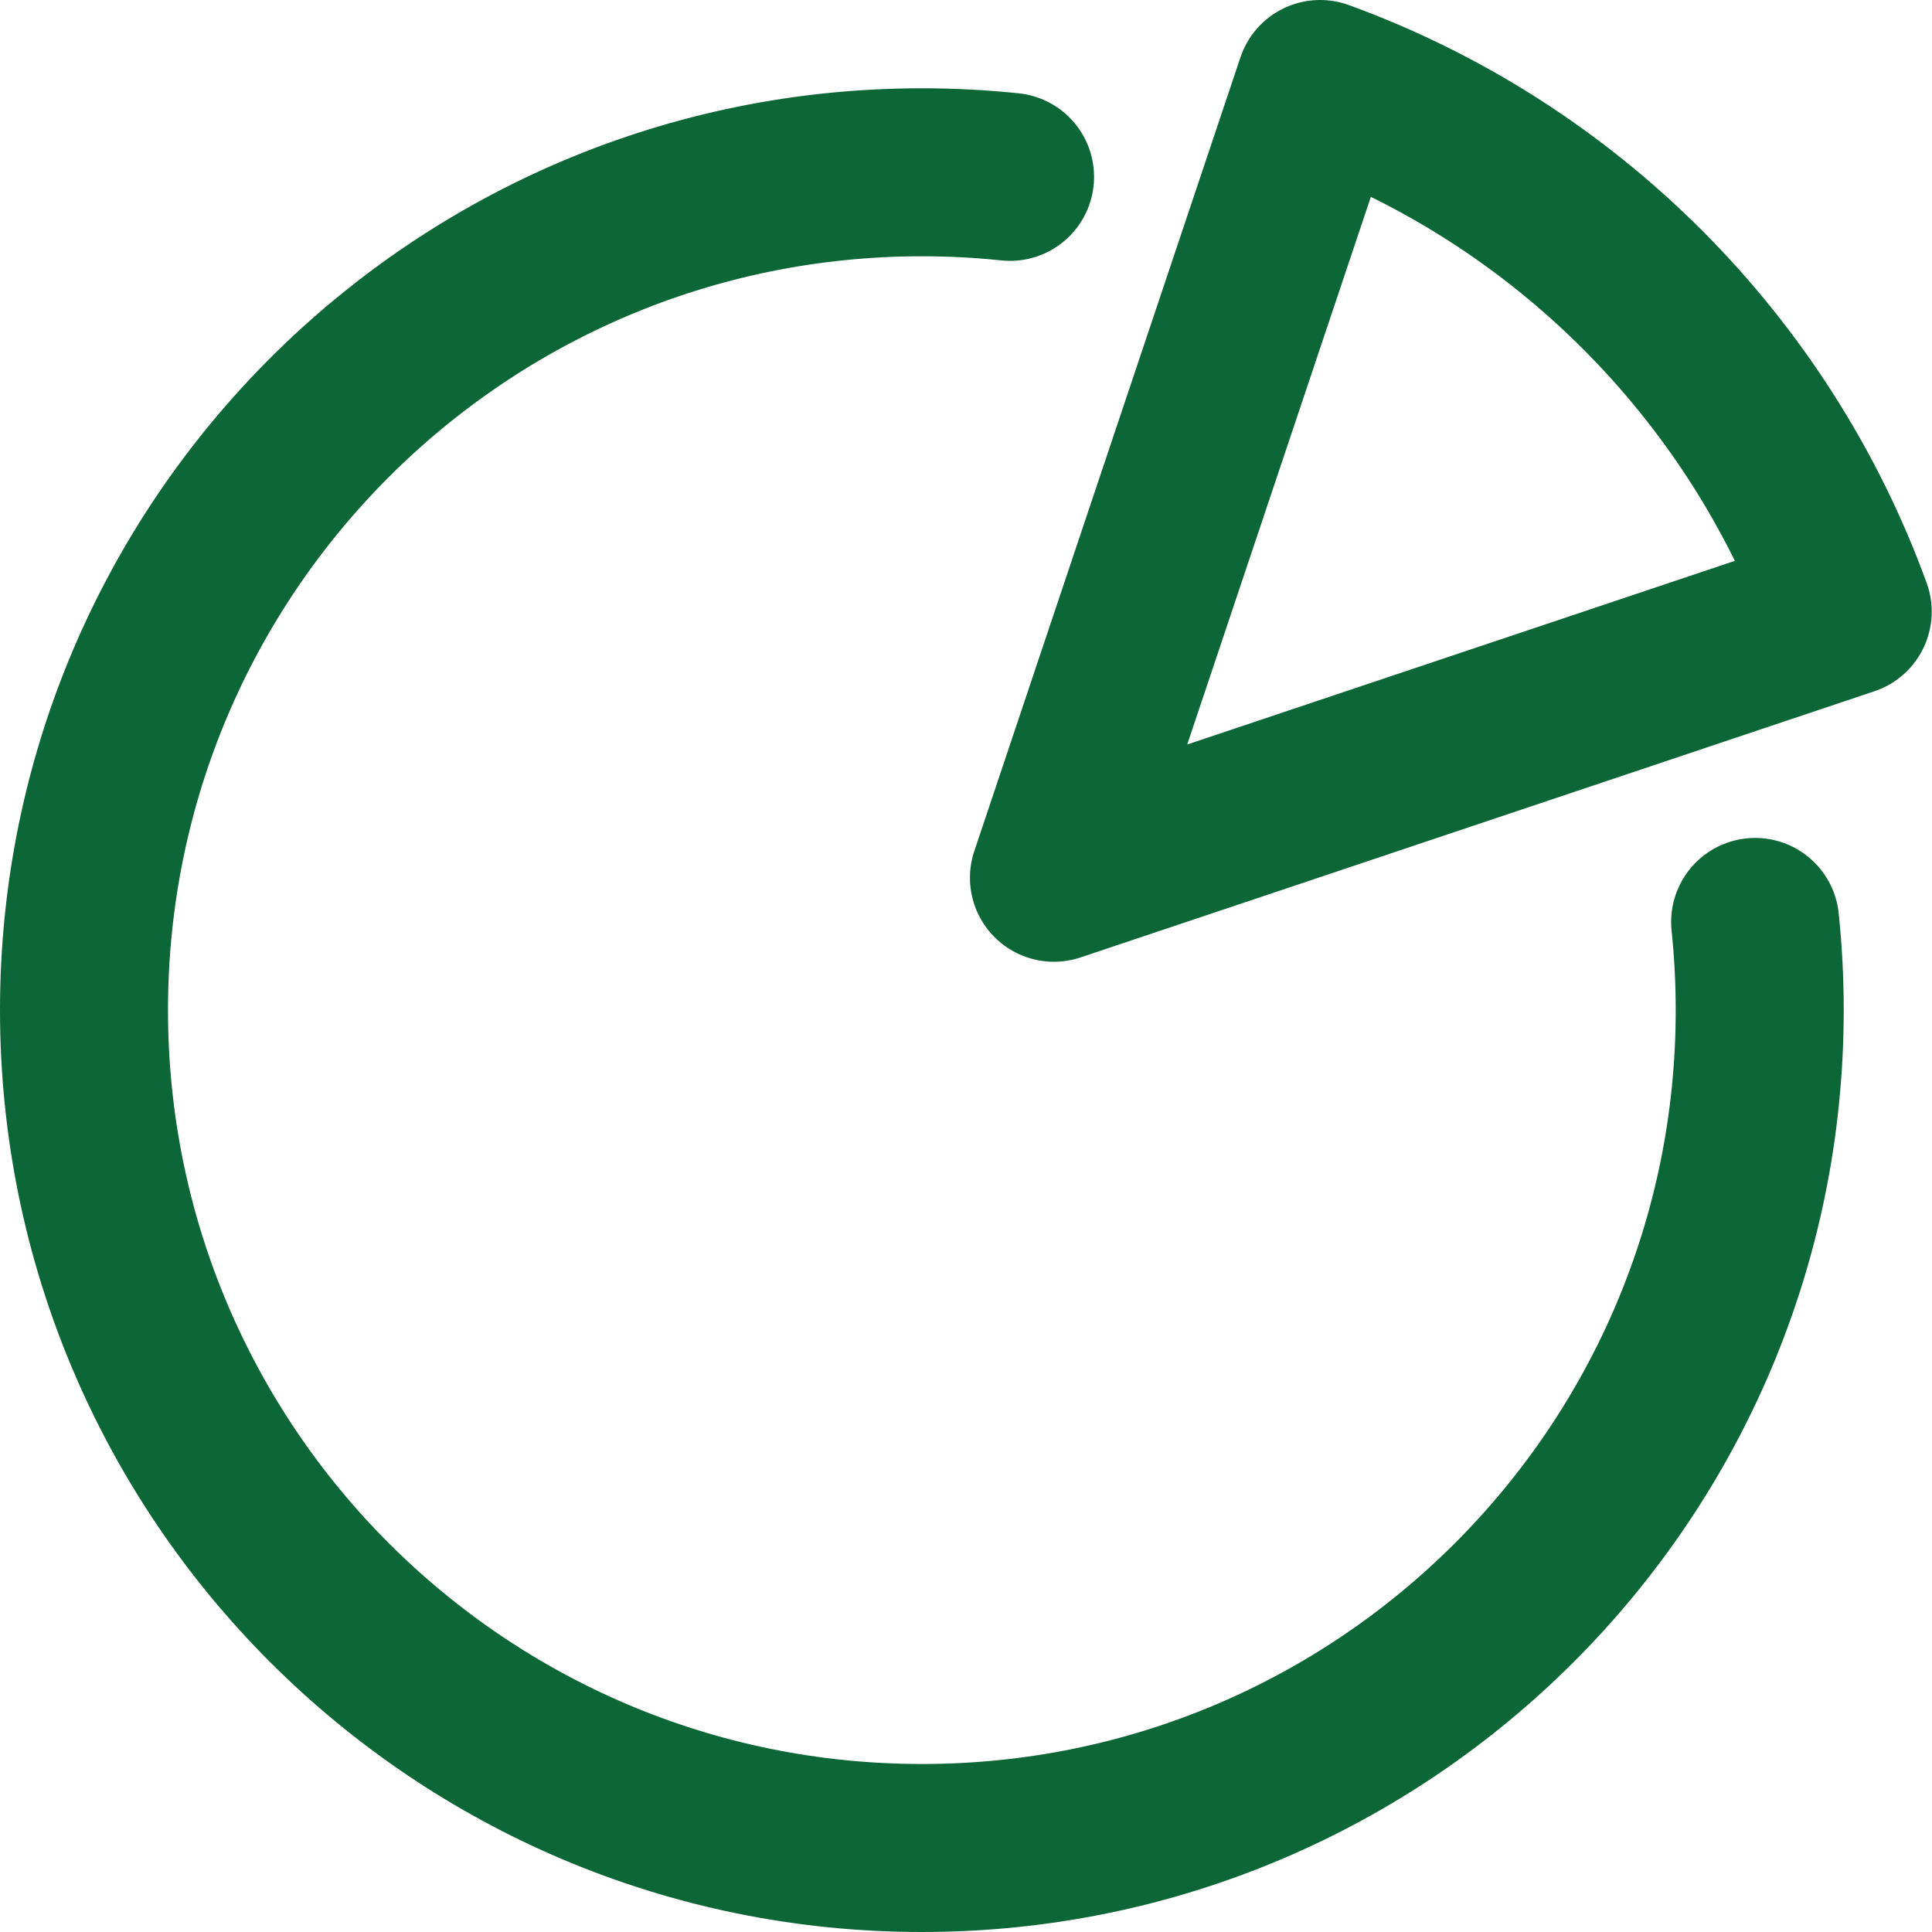
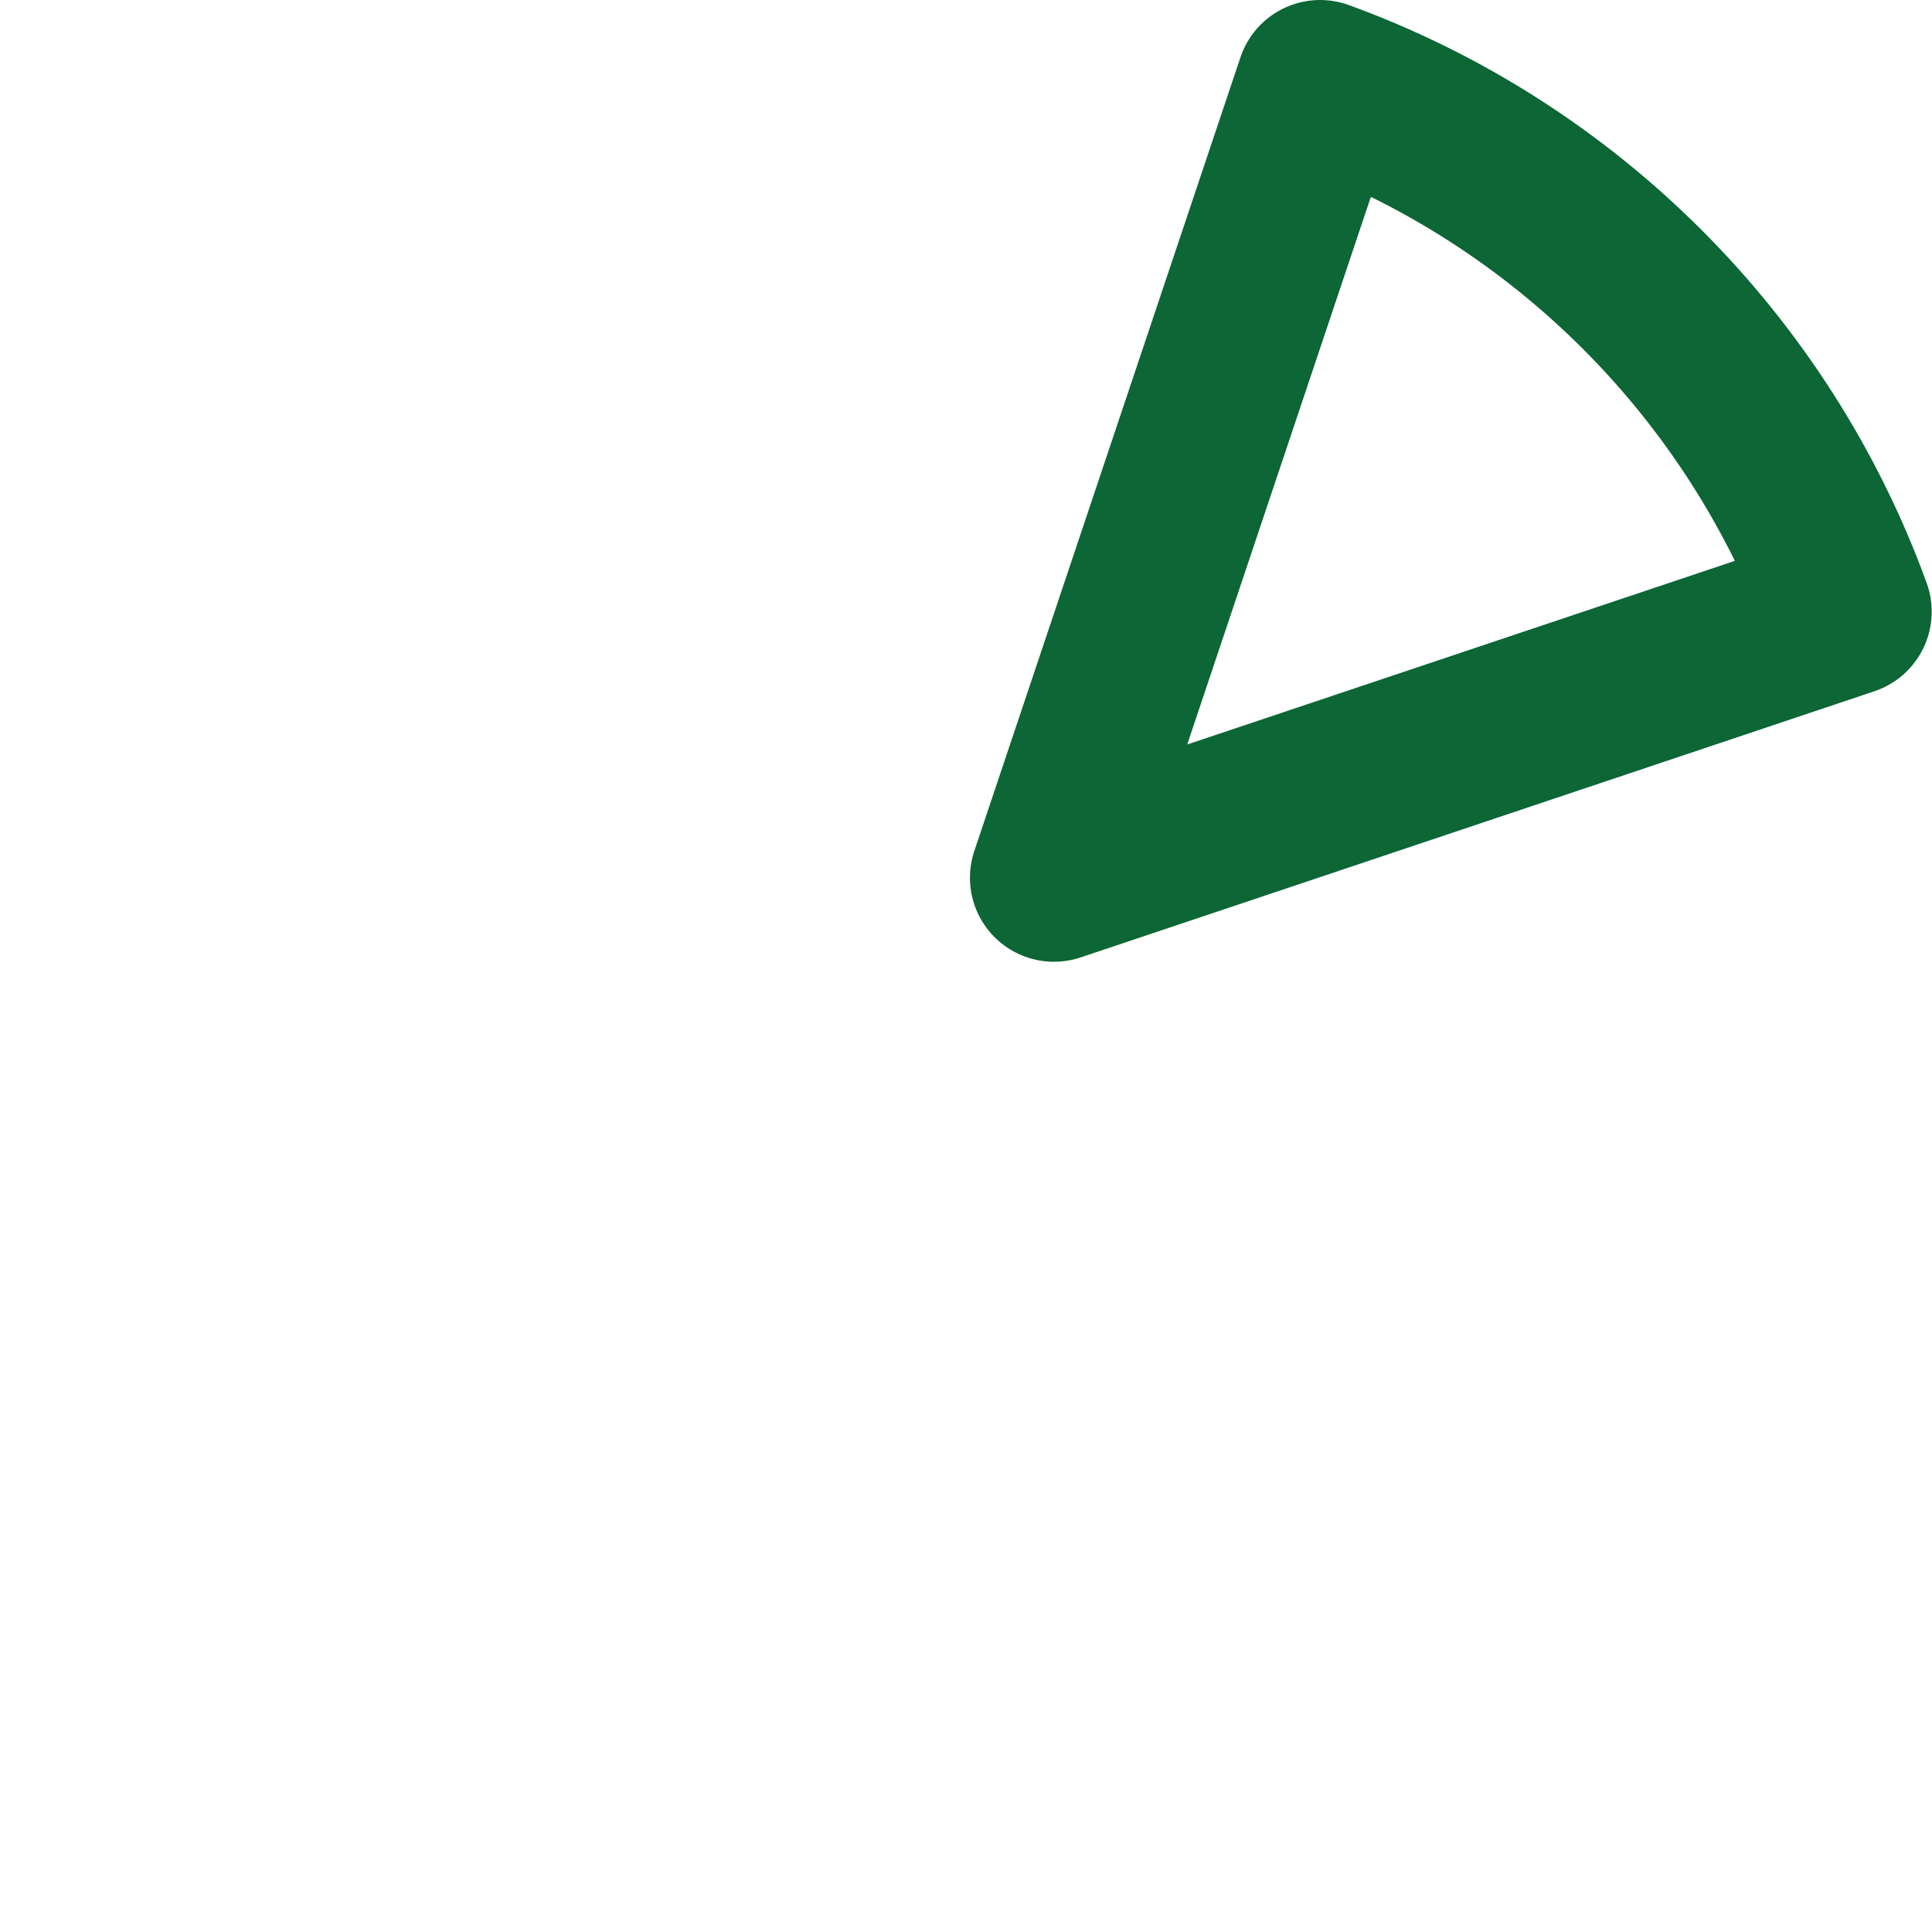
<svg xmlns="http://www.w3.org/2000/svg" width="46" height="46" viewBox="0 0 46 46" fill="none">
-   <path d="M24.049 4.211C23.359 4.139 22.658 4.102 21.949 4.102C10.931 4.102 2 13.033 2 24.051C2 35.068 10.931 44 21.949 44C32.967 44 41.898 35.068 41.898 24.051C41.898 23.342 41.861 22.641 41.789 21.951" stroke="#0C6635" stroke-width="4" stroke-linecap="round" stroke-linejoin="round" />
  <path d="M25.094 20.899L31.431 2C37.254 4.118 41.875 8.739 43.993 14.562L25.094 20.899Z" stroke="#0C6635" stroke-width="4" stroke-linecap="round" stroke-linejoin="round" />
</svg>